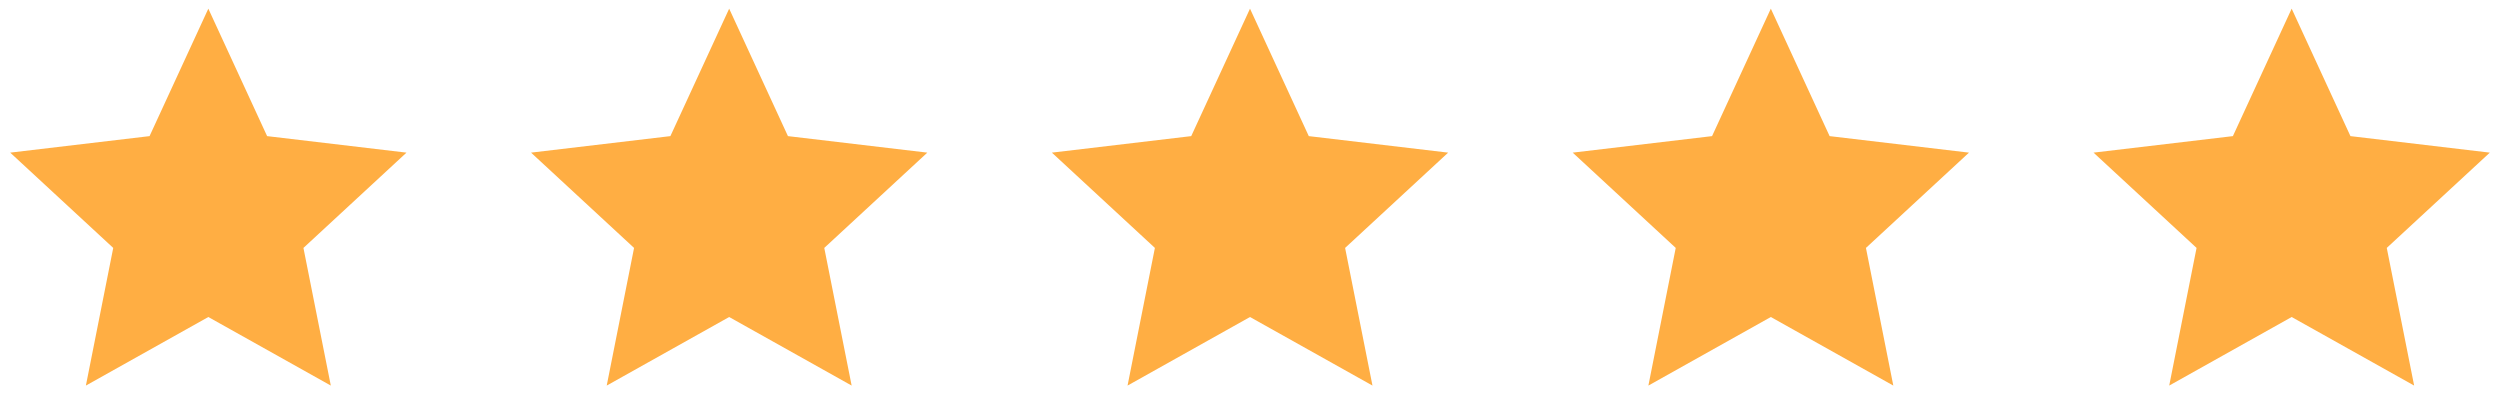
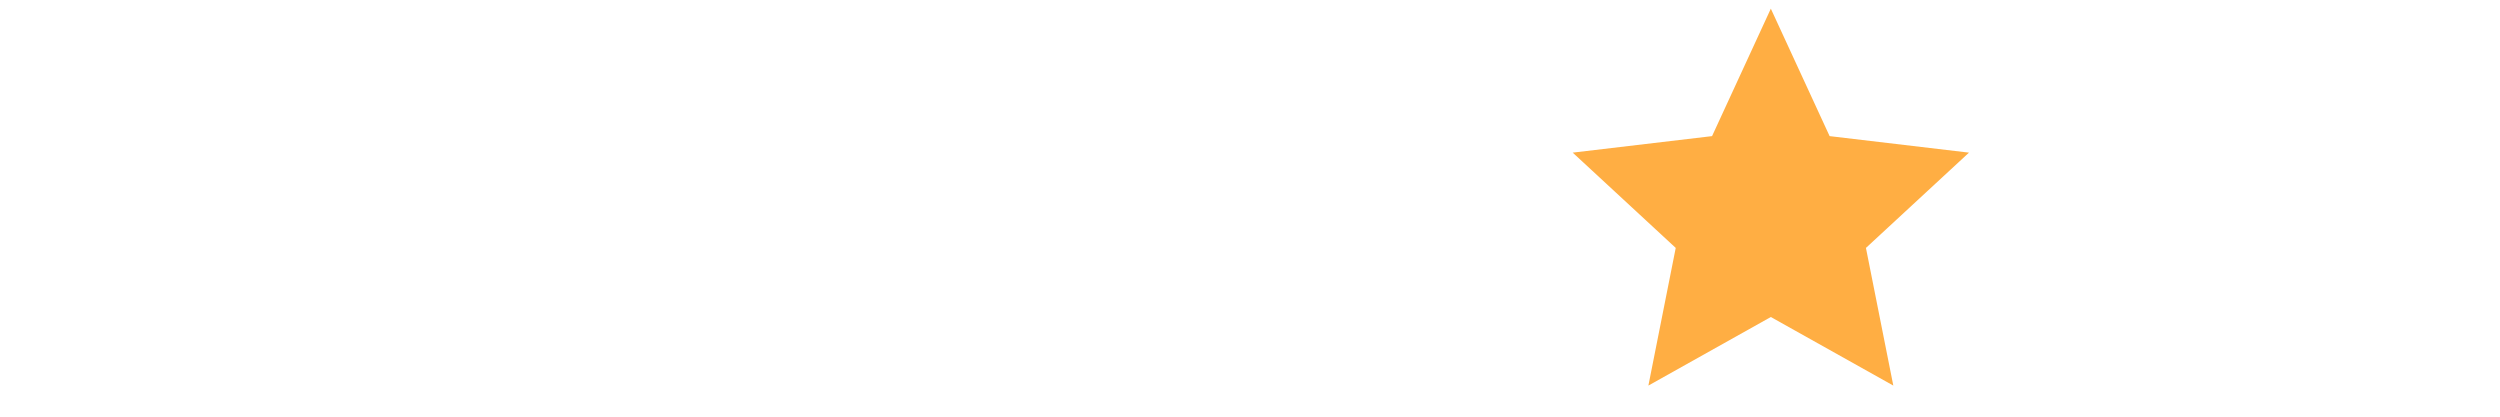
<svg xmlns="http://www.w3.org/2000/svg" width="96" height="16" viewBox="0 0 96 16" fill="none">
-   <path d="M8 12.173L3.298 14.806L4.348 9.52L0.392 5.861L5.743 5.227L8 0.333L10.257 5.227L15.609 5.861L11.652 9.52L12.703 14.806L8 12.173Z" fill="#FFAE43" />
-   <path d="M28 12.173L23.298 14.806L24.348 9.52L20.392 5.861L25.743 5.227L28 0.333L30.257 5.227L35.609 5.861L31.652 9.52L32.703 14.806L28 12.173Z" fill="#FFAE43" />
-   <path d="M48 12.173L43.298 14.806L44.348 9.52L40.392 5.861L45.743 5.227L48 0.333L50.257 5.227L55.609 5.861L51.652 9.52L52.703 14.806L48 12.173Z" fill="#FFAE43" />
  <path d="M68 12.173L63.298 14.806L64.348 9.52L60.392 5.861L65.743 5.227L68 0.333L70.257 5.227L75.609 5.861L71.652 9.52L72.703 14.806L68 12.173Z" fill="#FFAE43" />
-   <path d="M88 12.173L83.298 14.806L84.348 9.52L80.392 5.861L85.743 5.227L88 0.333L90.257 5.227L95.609 5.861L91.652 9.52L92.703 14.806L88 12.173Z" fill="#FFAE43" />
</svg>